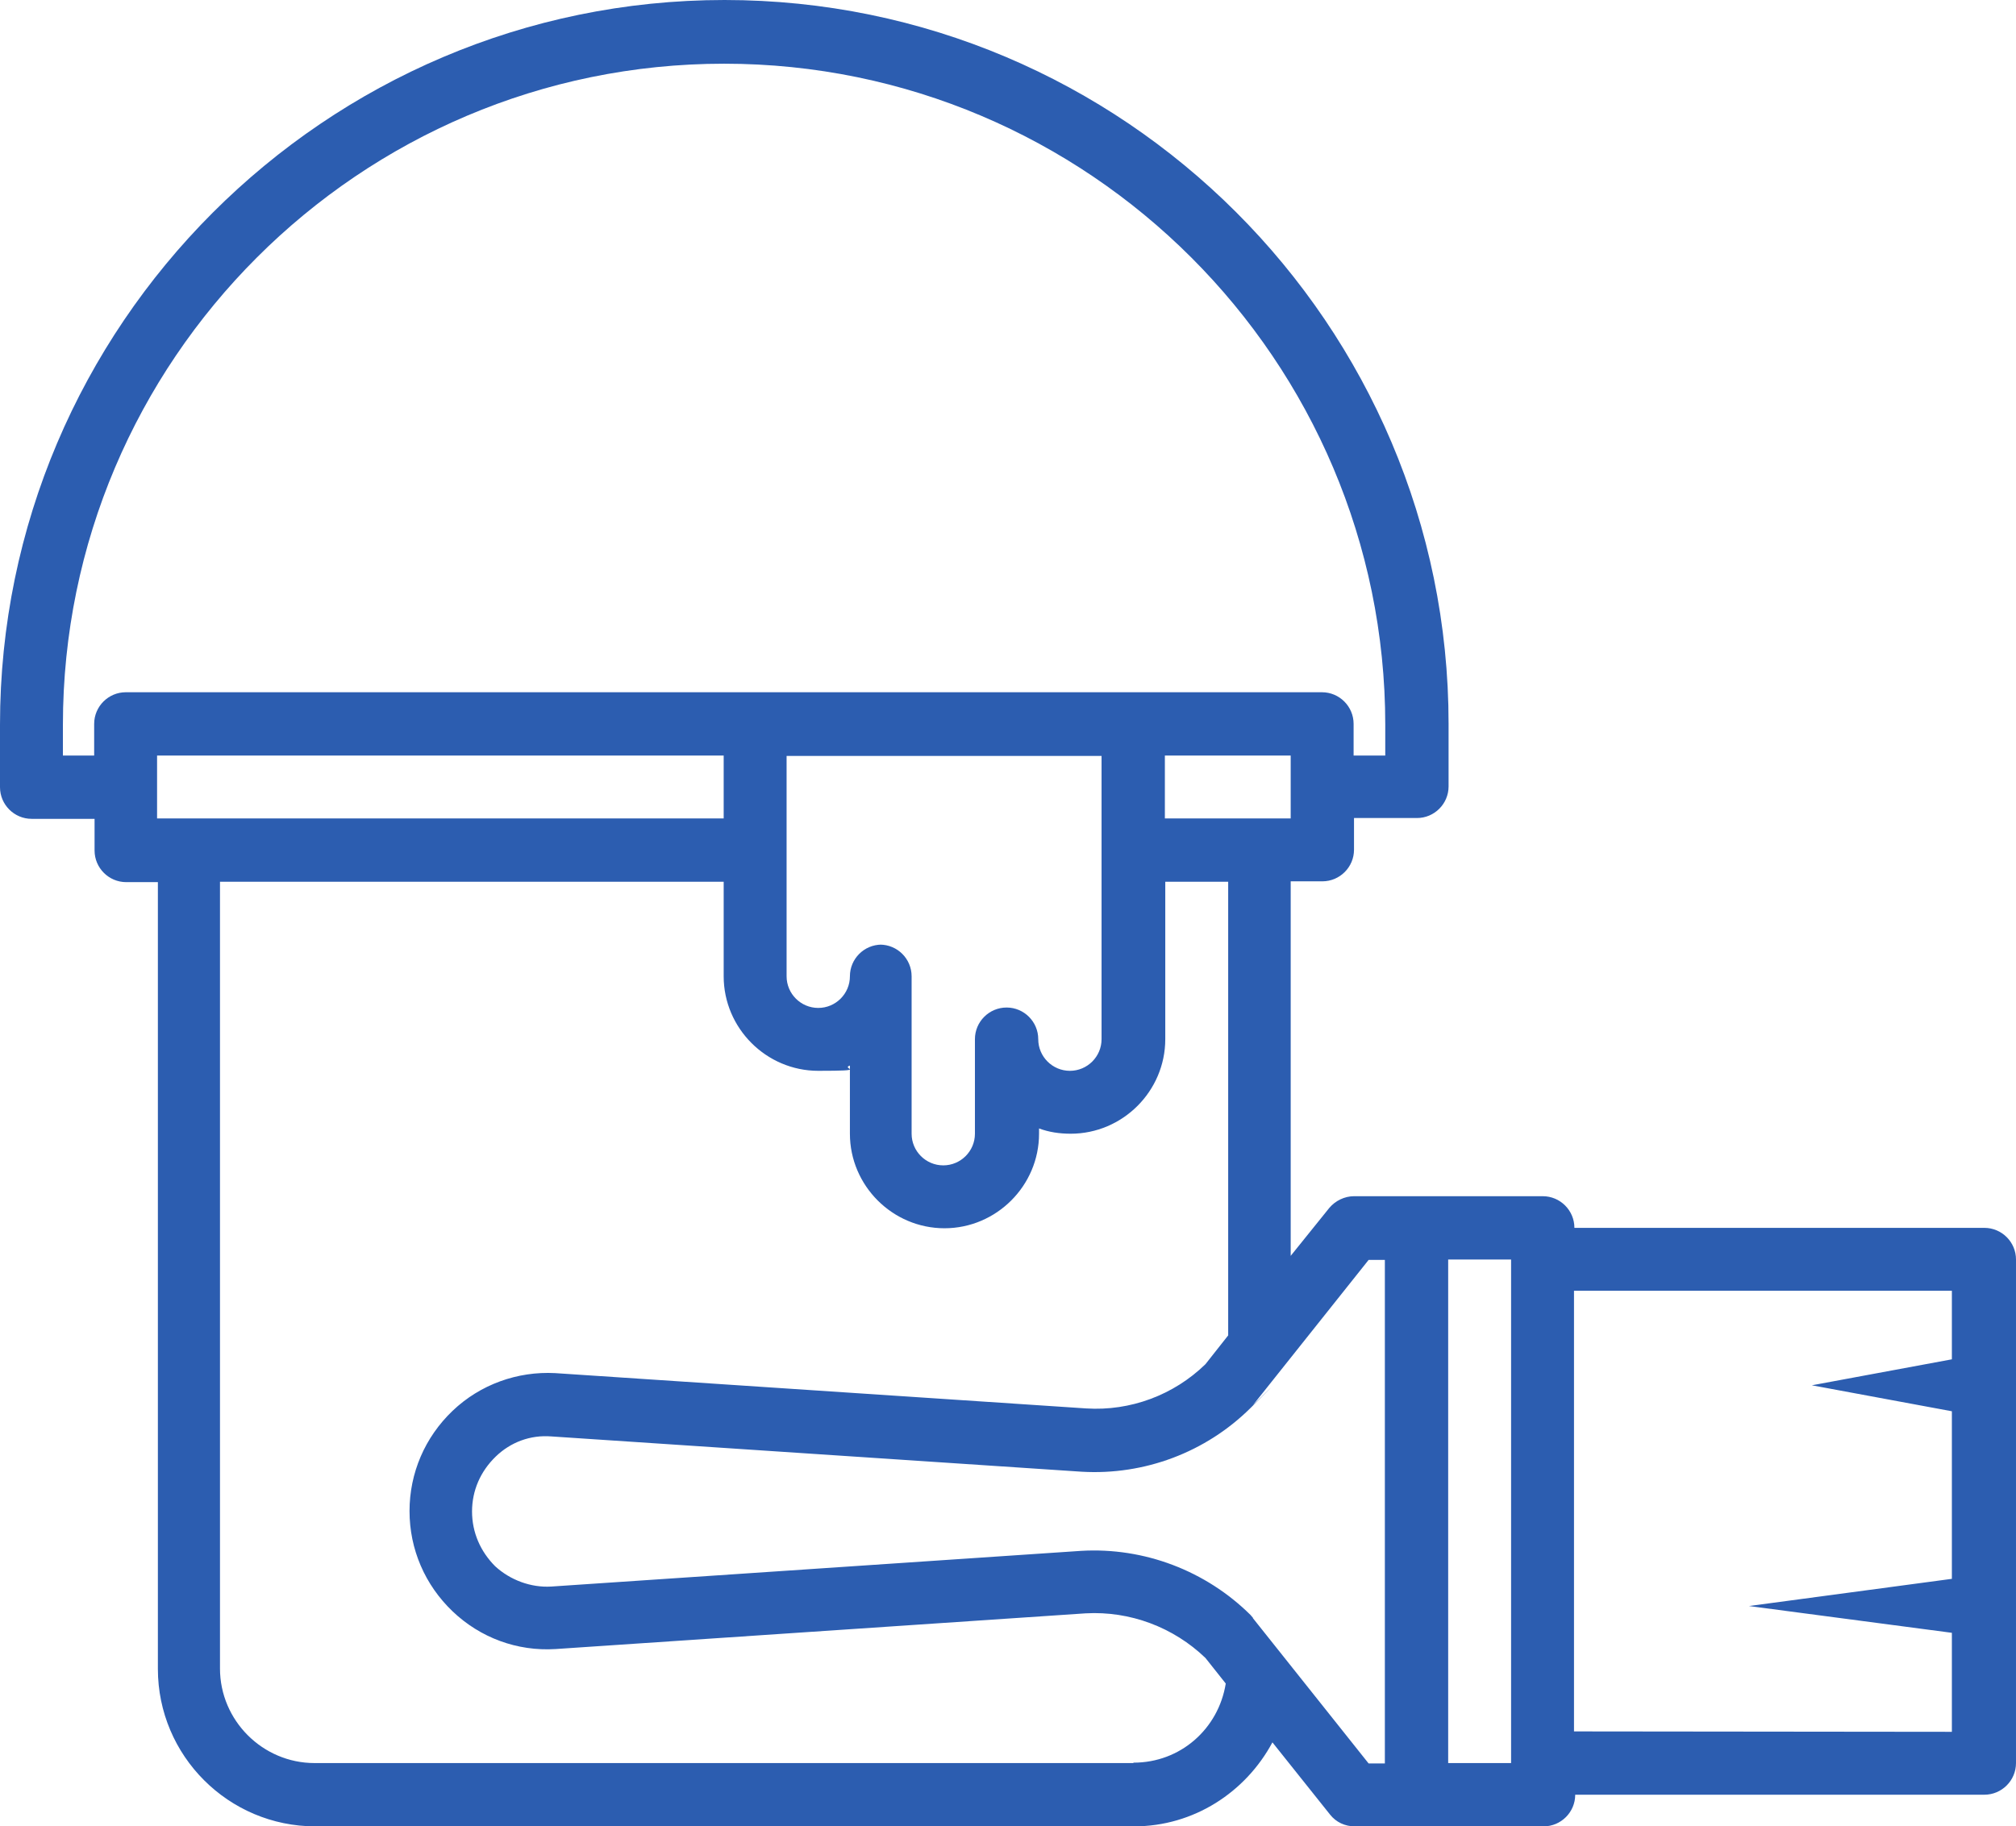
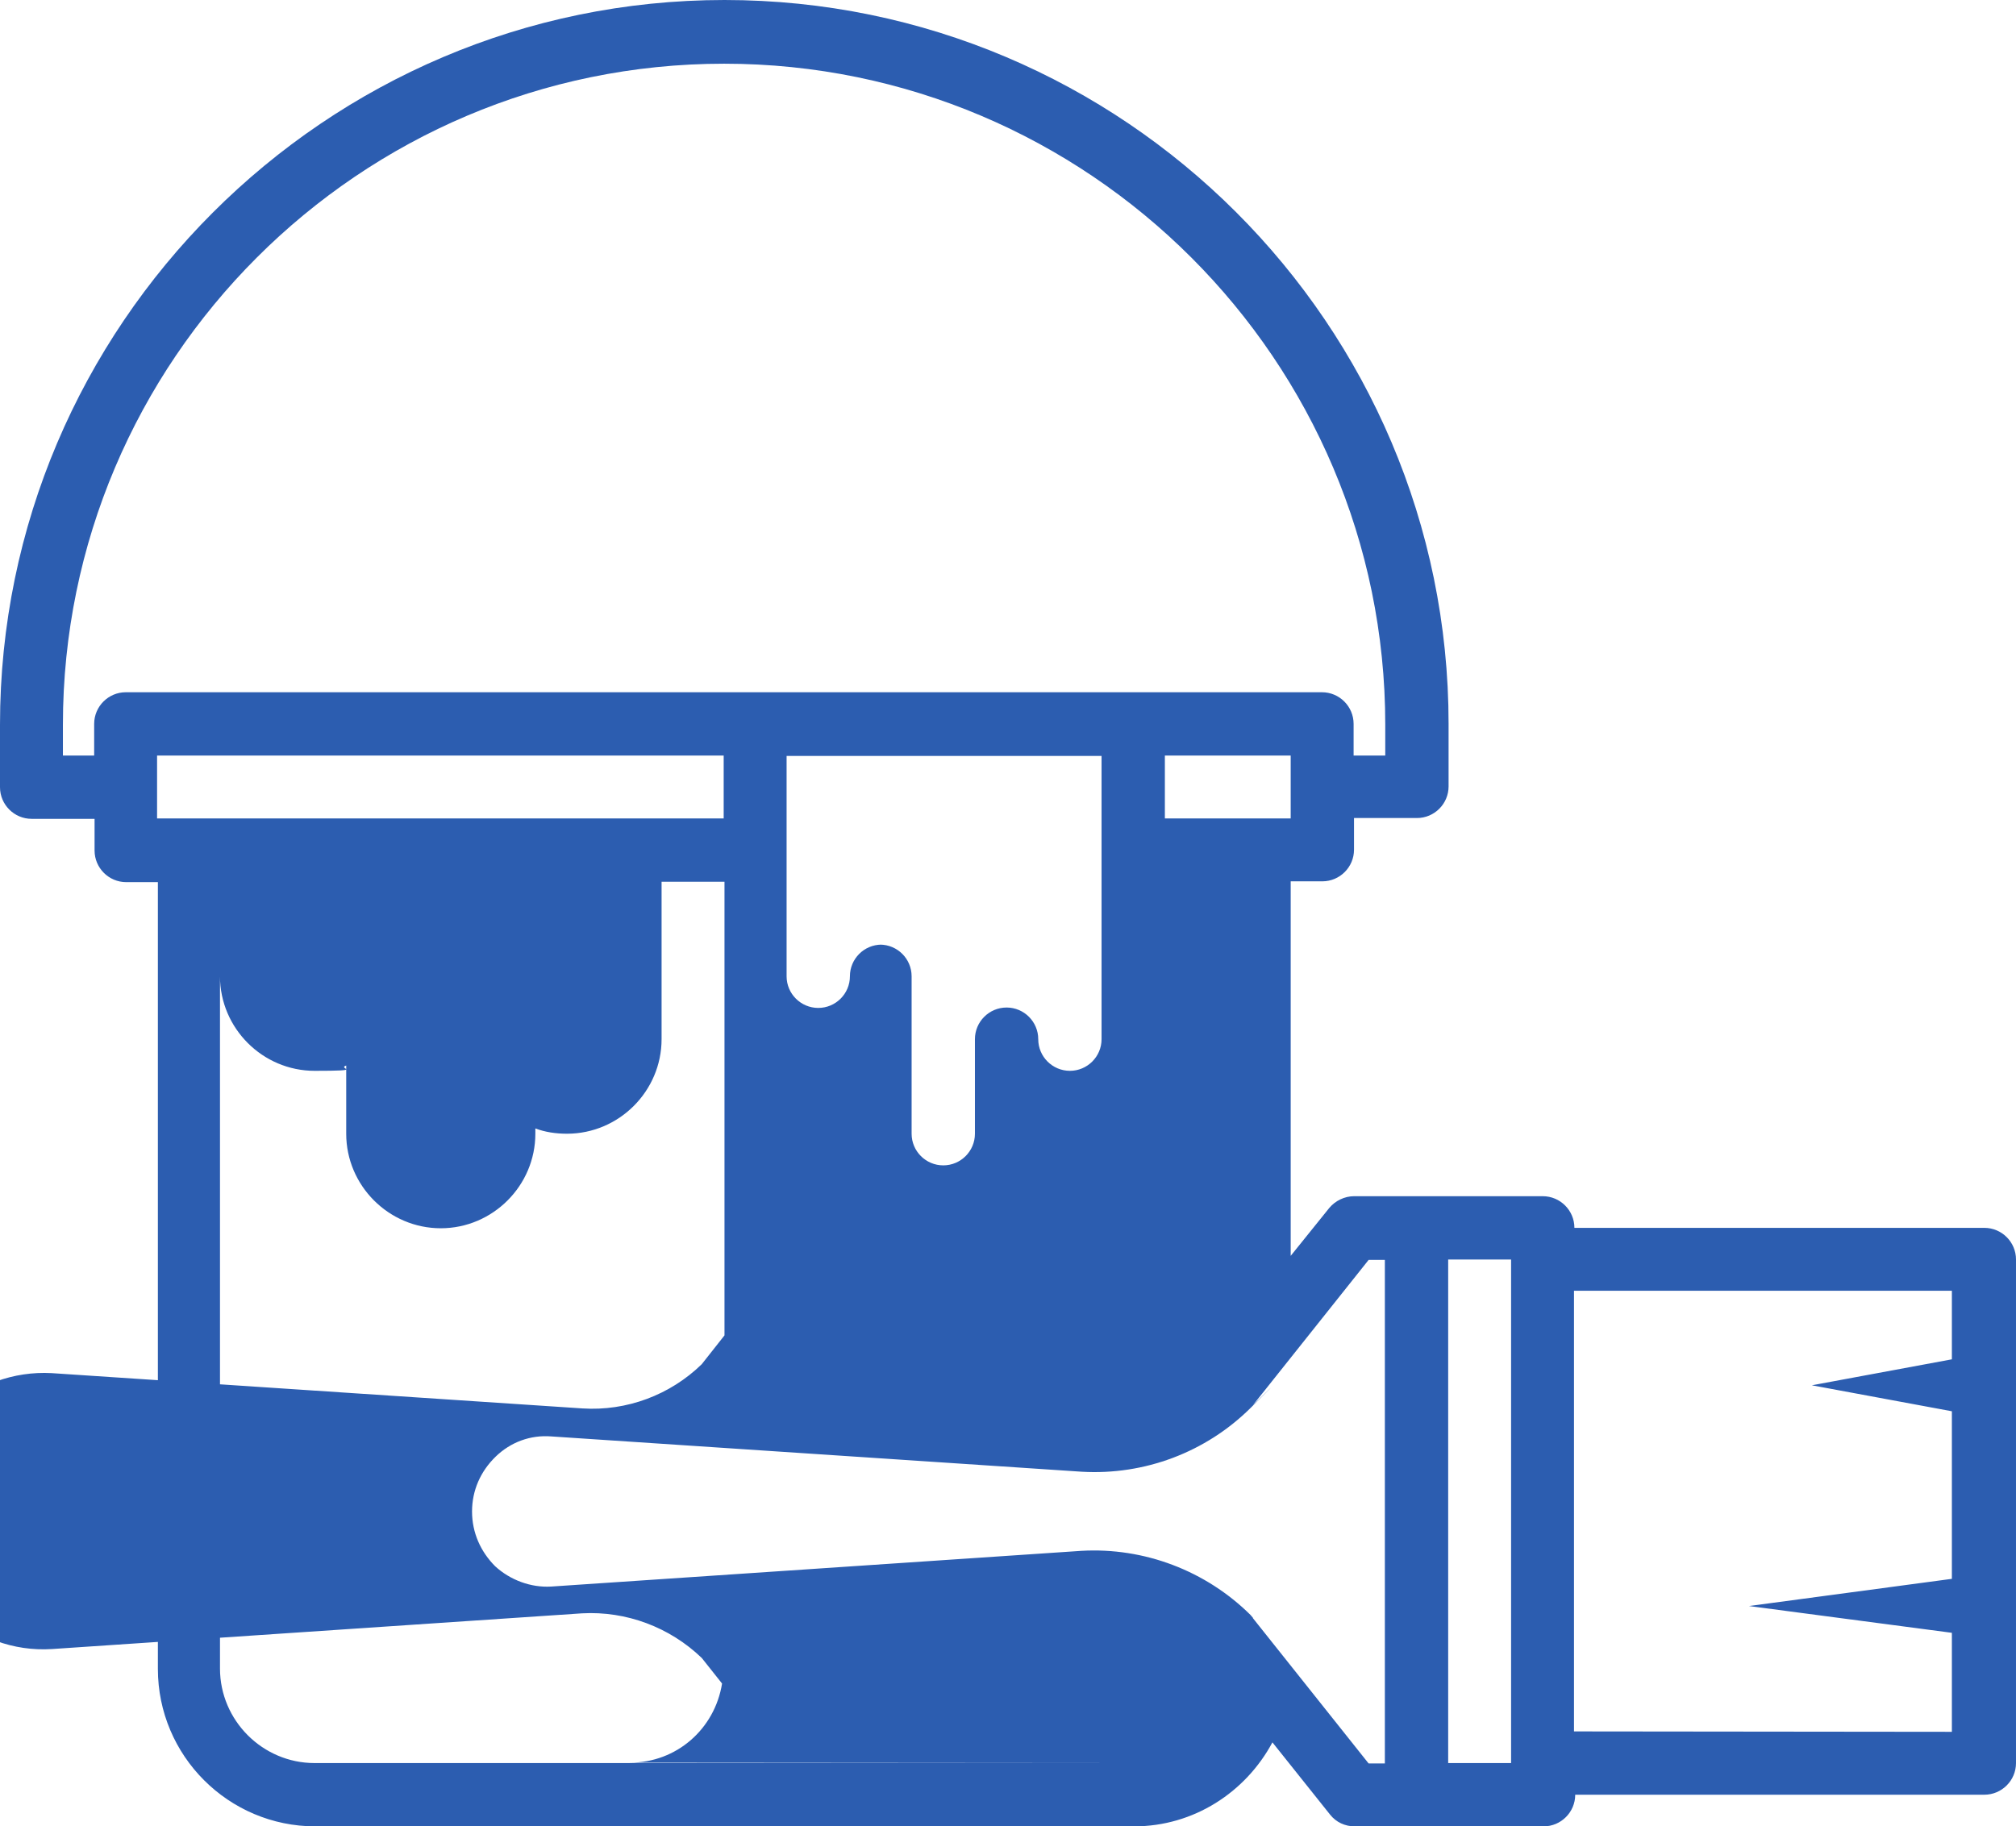
<svg xmlns="http://www.w3.org/2000/svg" version="1.1" id="Capa_1" x="0px" y="0px" viewBox="0 0 496.7 450.1" style="enable-background:new 0 0 496.7 450.1;" xml:space="preserve">
  <style type="text/css">
	.st0{fill:#2C5DB0;}
</style>
  <g>
    <g id="Layer_1">
-       <path class="st0" d="M488.7,302.6H387.9c0-4.3-3.5-7.8-7.8-7.8h-46.5c-2.3,0-4.6,1.1-6.1,2.9l-9.5,11.8v-92.3h7.8    c4.3,0,7.8-3.5,7.8-7.8v-7.8h15.5c4.3,0,7.8-3.5,7.8-7.8v-15.4C356.9,80,276.8,0,178.5,0S0,80.3,0,178.6V194    c0,4.3,3.5,7.8,7.8,7.8h15.5v7.8c0,4.3,3.5,7.8,7.8,7.8h7.8v193.9c0,21.4,17.4,38.8,38.8,38.8h201.7c14.7,0,27.5-8.4,34.1-20.7    l14.2,17.8c1.5,1.9,3.7,2.9,6.1,2.9h46.5c4.3,0,7.8-3.5,7.8-7.8h100.8c4.3,0,7.8-3.5,7.8-7.8V310.4c0-4.3-3.5-7.8-7.8-7.8l0,0    H488.7z M318,201.7h-31v-15.5h31V201.7z M217.2,232.8c-4.3,0-7.8,3.5-7.8,7.8s-3.5,7.8-7.8,7.8s-7.8-3.5-7.8-7.8v-54.3h77.6v69.8    c0,4.3-3.5,7.8-7.8,7.8s-7.8-3.5-7.8-7.8s-3.5-7.8-7.8-7.8s-7.8,3.5-7.8,7.8v23.3c0,4.3-3.5,7.8-7.8,7.8s-7.8-3.5-7.8-7.8v-38.8    c0-4.3-3.5-7.8-7.8-7.8H217.2z M38.7,201.7v-15.5h139.6v15.5H38.7z M15.5,186.2v-7.6c0-89.8,73.1-162.9,162.9-162.9    s162.9,73.1,162.9,162.9v7.6h-7.8v-7.8c0-4.3-3.5-7.8-7.8-7.8H31c-4.3,0-7.8,3.5-7.8,7.8v7.8H15.5L15.5,186.2z M279.2,434.5H77.5    c-12.8,0-23.3-10.5-23.3-23.3V217.3h124.1v23.3c0,12.8,10.5,23.3,23.3,23.3s5.4-0.5,7.8-1.3v16.8c0,12.8,10.5,23.3,23.3,23.3    s23.3-10.5,23.3-23.3v-1.3c2.4,0.9,5,1.3,7.8,1.3c12.8,0,23.3-10.5,23.3-23.3v-38.8h15.5v111.8l-5.6,7.1    c-7.8,7.6-18.5,11.6-29.4,10.9l-130.8-8.7c-9.3-0.5-18.5,2.8-25.3,9.3s-10.6,15.3-10.6,24.7s3.8,18.2,10.6,24.7    c6.8,6.5,15.9,9.9,25.4,9.3l130.6-8.8c10.9-0.6,21.6,3.4,29.5,11l5,6.3c-1.8,11.2-11.2,19.5-22.7,19.5L279.2,434.5z M308.7,398.7    c-0.2-0.2-0.4-0.5-0.6-0.7c-11-10.9-26.2-16.7-41.7-15.8L135.8,391c-5,0.3-10.1-1.6-13.8-5c-3.6-3.6-5.7-8.3-5.7-13.5    s2.1-9.9,5.8-13.5c3.7-3.6,8.6-5.4,13.7-5l130.7,8.7c15.5,0.9,30.6-4.8,41.6-15.7s0.4-0.5,0.6-0.7l28.5-35.8h4v124.1h-4    l-28.5-35.8V398.7z M356.8,434.5V310.4h15.5v124.1H356.8z M387.8,426.7V318.1h93.1V335l-34.5,6.4l34.5,6.4v41.3l-50,6.7l50,6.6    v24.4L387.8,426.7L387.8,426.7z" />
+       <path class="st0" d="M488.7,302.6H387.9c0-4.3-3.5-7.8-7.8-7.8h-46.5c-2.3,0-4.6,1.1-6.1,2.9l-9.5,11.8v-92.3h7.8    c4.3,0,7.8-3.5,7.8-7.8v-7.8h15.5c4.3,0,7.8-3.5,7.8-7.8v-15.4C356.9,80,276.8,0,178.5,0S0,80.3,0,178.6V194    c0,4.3,3.5,7.8,7.8,7.8h15.5v7.8c0,4.3,3.5,7.8,7.8,7.8h7.8v193.9c0,21.4,17.4,38.8,38.8,38.8h201.7c14.7,0,27.5-8.4,34.1-20.7    l14.2,17.8c1.5,1.9,3.7,2.9,6.1,2.9h46.5c4.3,0,7.8-3.5,7.8-7.8h100.8c4.3,0,7.8-3.5,7.8-7.8V310.4c0-4.3-3.5-7.8-7.8-7.8l0,0    H488.7z M318,201.7h-31v-15.5h31V201.7z M217.2,232.8c-4.3,0-7.8,3.5-7.8,7.8s-3.5,7.8-7.8,7.8s-7.8-3.5-7.8-7.8v-54.3h77.6v69.8    c0,4.3-3.5,7.8-7.8,7.8s-7.8-3.5-7.8-7.8s-3.5-7.8-7.8-7.8s-7.8,3.5-7.8,7.8v23.3c0,4.3-3.5,7.8-7.8,7.8s-7.8-3.5-7.8-7.8v-38.8    c0-4.3-3.5-7.8-7.8-7.8H217.2z M38.7,201.7v-15.5h139.6v15.5H38.7z M15.5,186.2v-7.6c0-89.8,73.1-162.9,162.9-162.9    s162.9,73.1,162.9,162.9v7.6h-7.8v-7.8c0-4.3-3.5-7.8-7.8-7.8H31c-4.3,0-7.8,3.5-7.8,7.8v7.8H15.5L15.5,186.2z M279.2,434.5H77.5    c-12.8,0-23.3-10.5-23.3-23.3V217.3v23.3c0,12.8,10.5,23.3,23.3,23.3s5.4-0.5,7.8-1.3v16.8c0,12.8,10.5,23.3,23.3,23.3    s23.3-10.5,23.3-23.3v-1.3c2.4,0.9,5,1.3,7.8,1.3c12.8,0,23.3-10.5,23.3-23.3v-38.8h15.5v111.8l-5.6,7.1    c-7.8,7.6-18.5,11.6-29.4,10.9l-130.8-8.7c-9.3-0.5-18.5,2.8-25.3,9.3s-10.6,15.3-10.6,24.7s3.8,18.2,10.6,24.7    c6.8,6.5,15.9,9.9,25.4,9.3l130.6-8.8c10.9-0.6,21.6,3.4,29.5,11l5,6.3c-1.8,11.2-11.2,19.5-22.7,19.5L279.2,434.5z M308.7,398.7    c-0.2-0.2-0.4-0.5-0.6-0.7c-11-10.9-26.2-16.7-41.7-15.8L135.8,391c-5,0.3-10.1-1.6-13.8-5c-3.6-3.6-5.7-8.3-5.7-13.5    s2.1-9.9,5.8-13.5c3.7-3.6,8.6-5.4,13.7-5l130.7,8.7c15.5,0.9,30.6-4.8,41.6-15.7s0.4-0.5,0.6-0.7l28.5-35.8h4v124.1h-4    l-28.5-35.8V398.7z M356.8,434.5V310.4h15.5v124.1H356.8z M387.8,426.7V318.1h93.1V335l-34.5,6.4l34.5,6.4v41.3l-50,6.7l50,6.6    v24.4L387.8,426.7L387.8,426.7z" />
    </g>
  </g>
</svg>